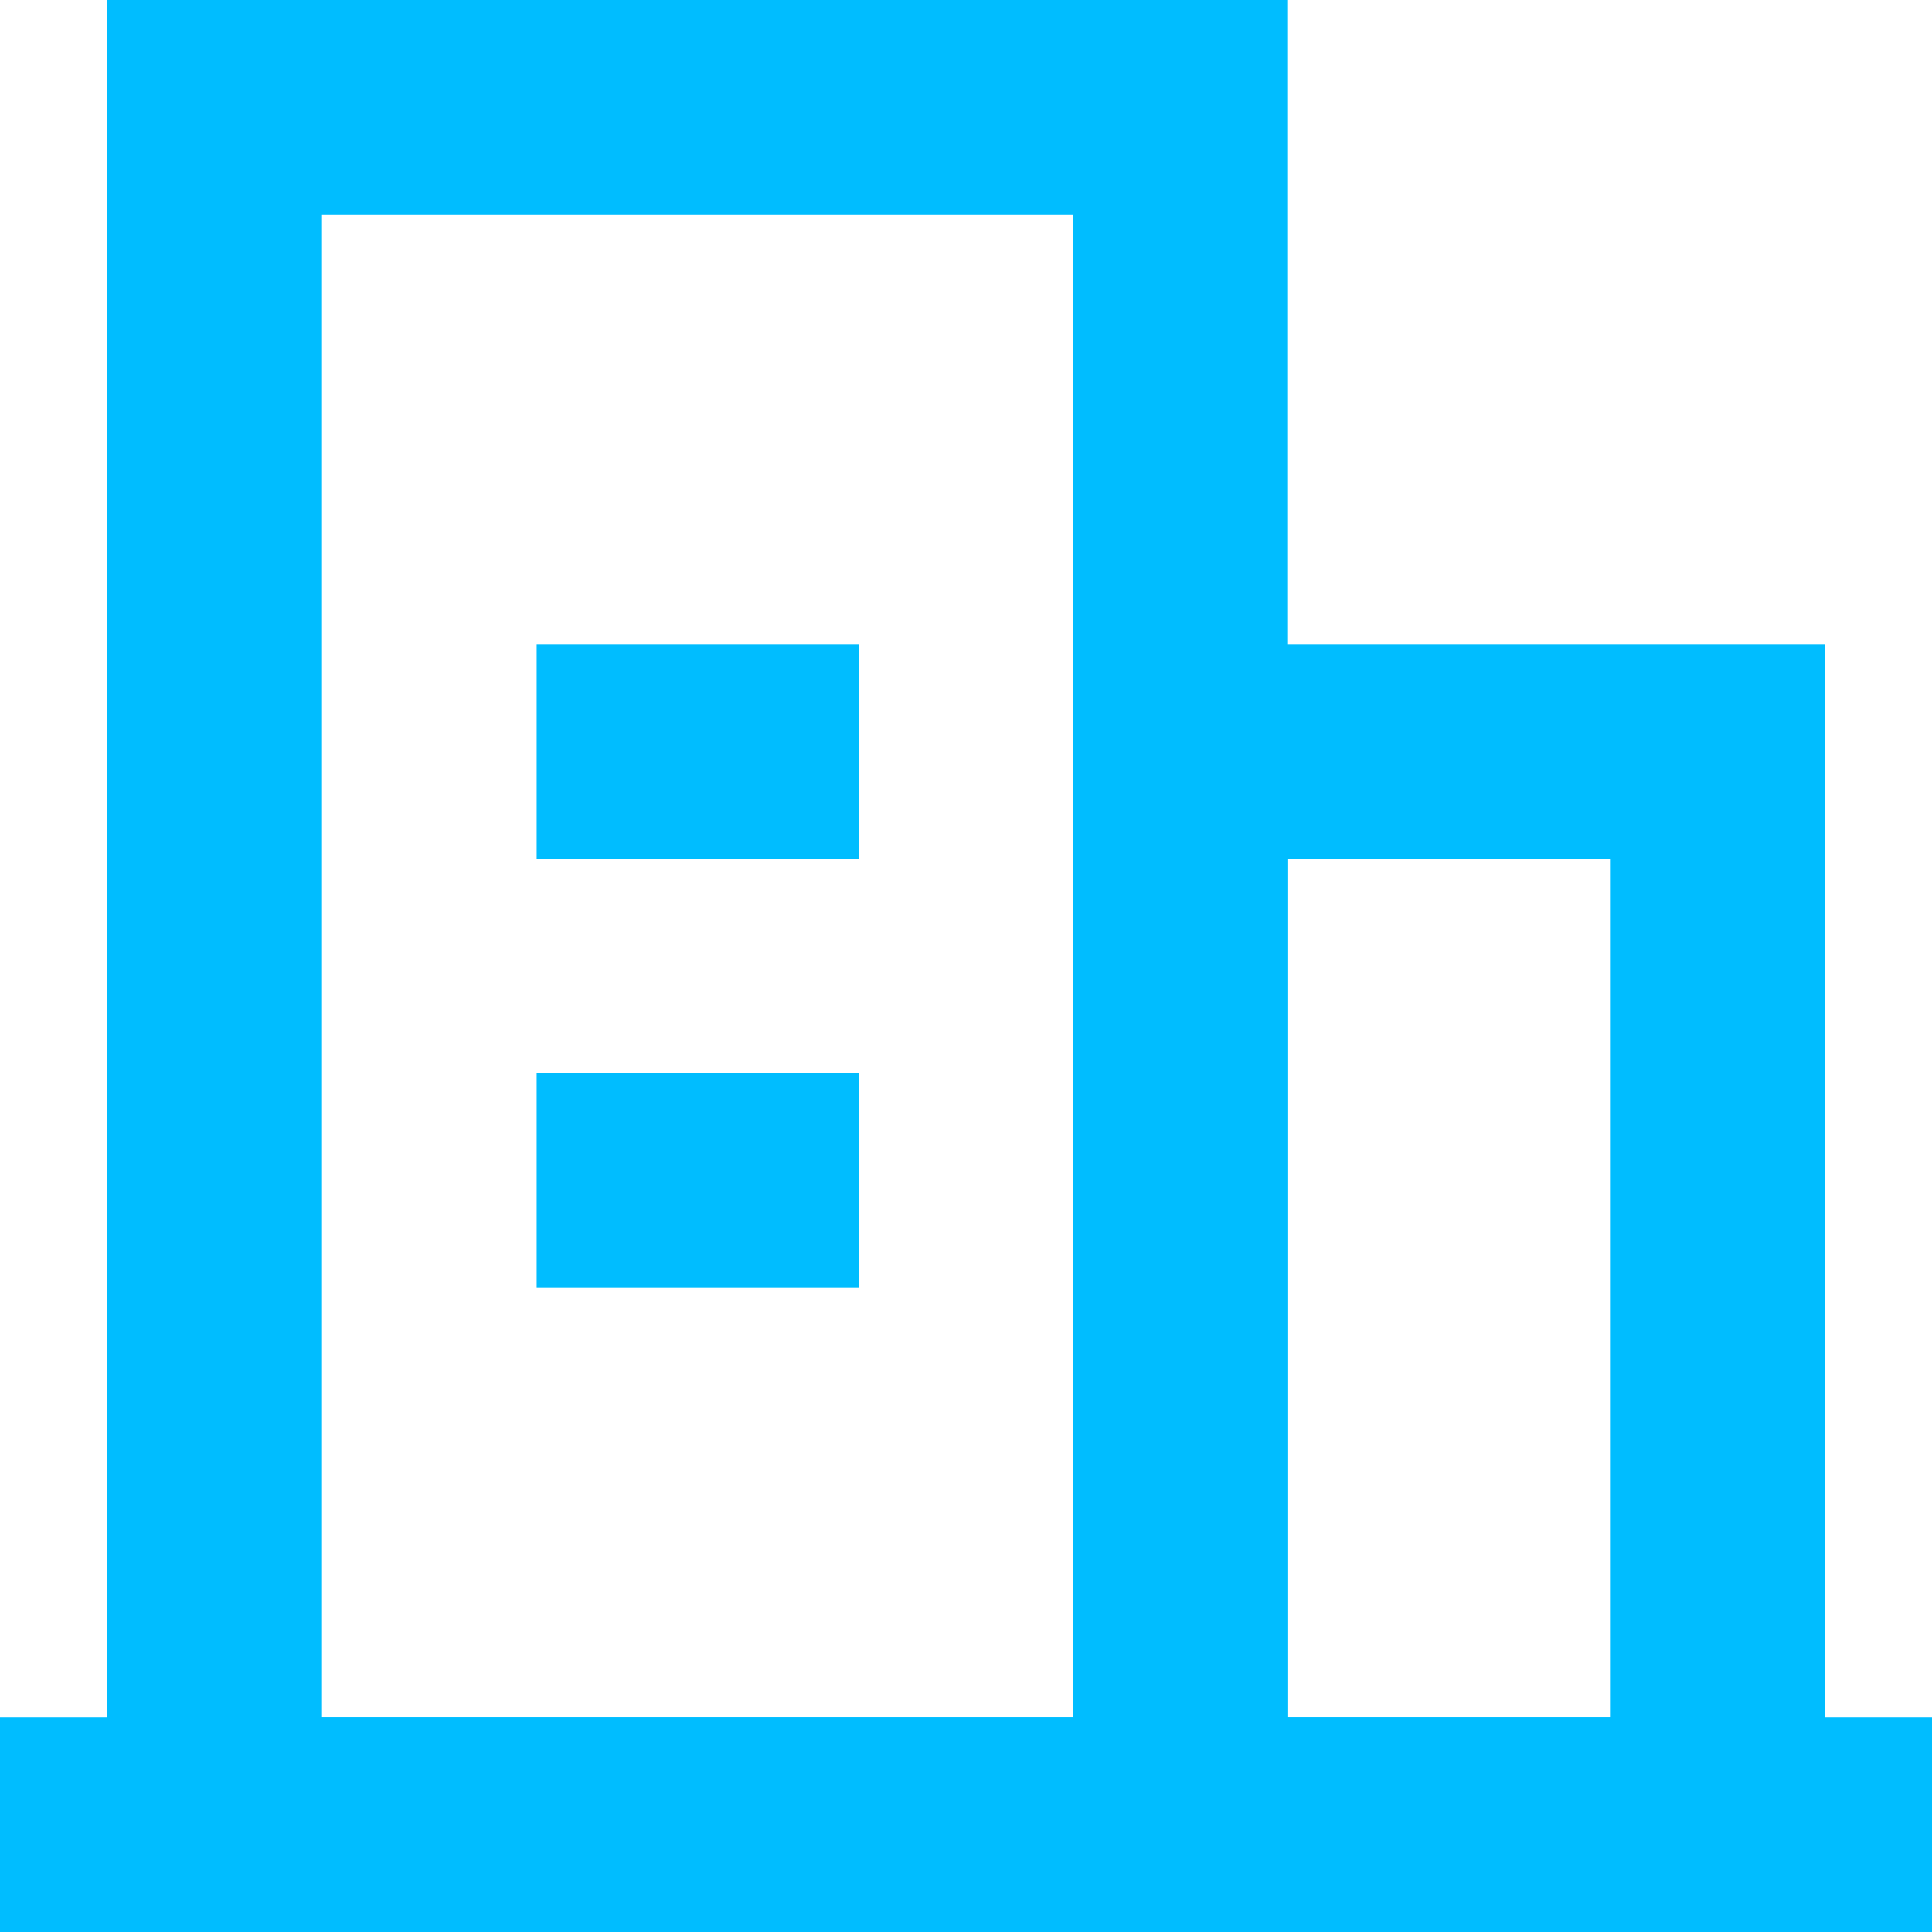
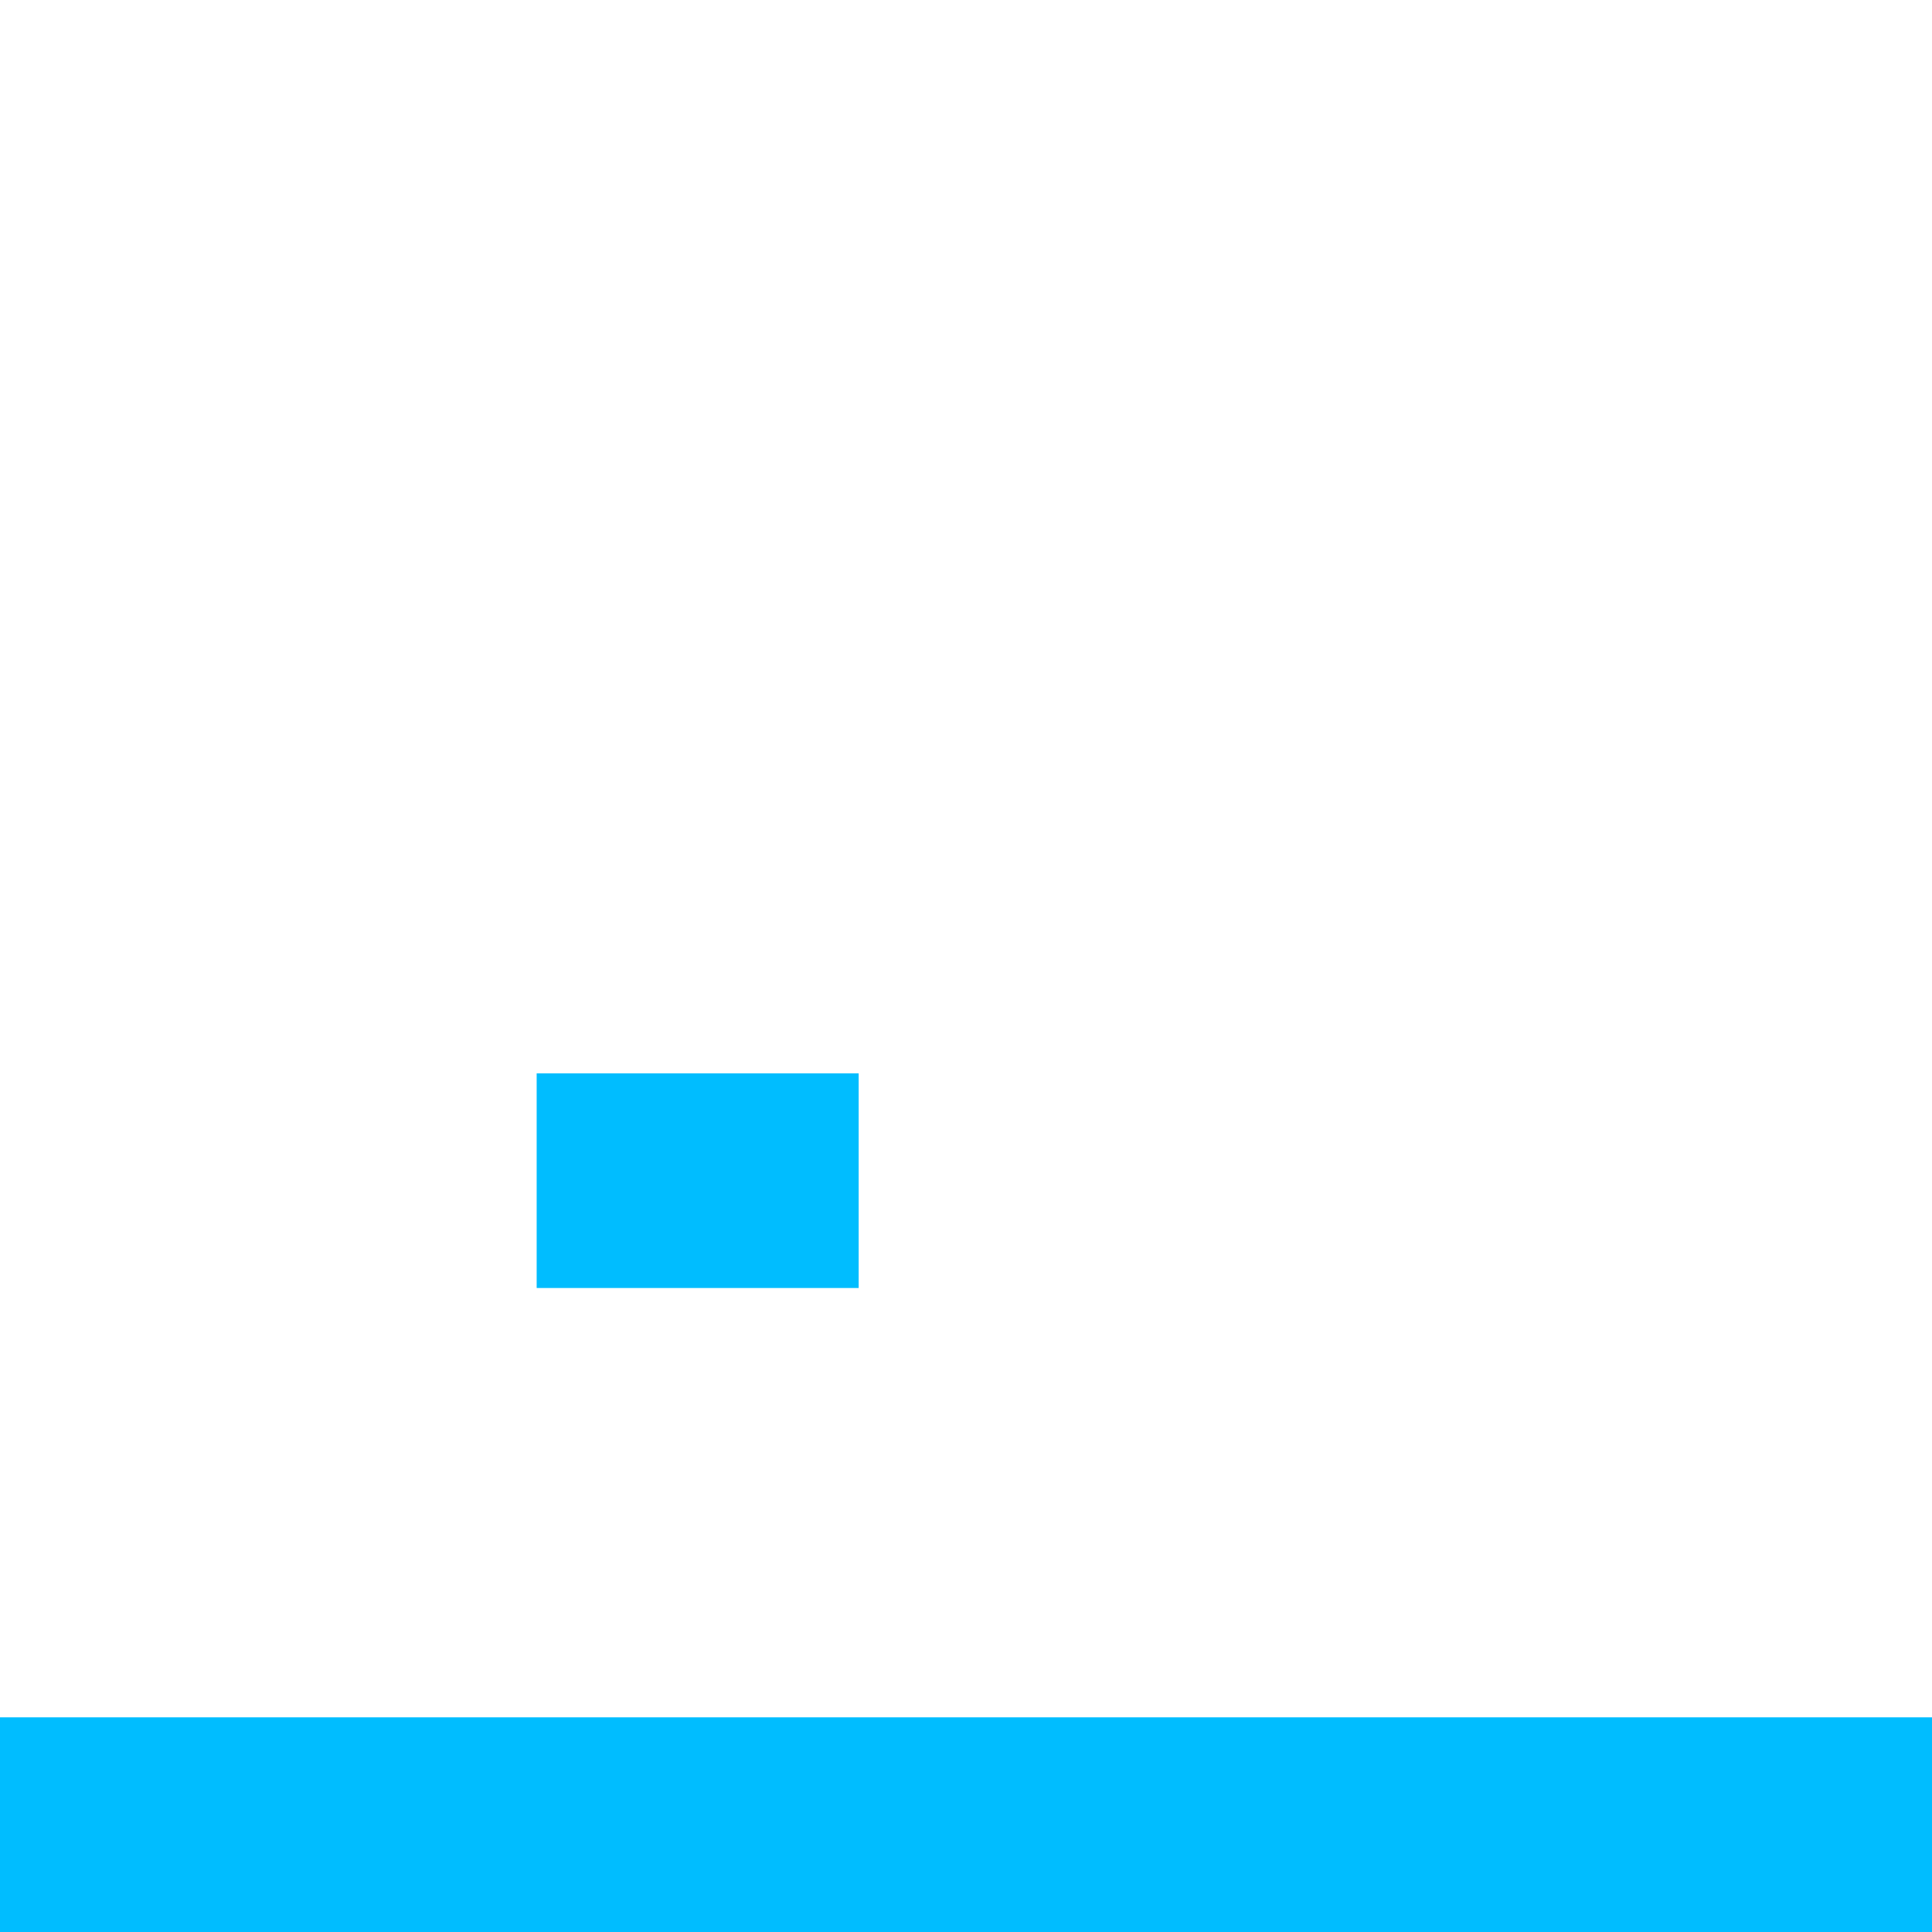
<svg xmlns="http://www.w3.org/2000/svg" width="18px" height="18px" viewBox="0 0 18 18" version="1.1">
  <title>编组 2备份</title>
  <g id="-" stroke="none" stroke-width="1" fill="none" fill-rule="evenodd">
    <g id="关于聚合-history补充" transform="translate(-421, -1405)">
      <g id="编组-2备份" transform="translate(421, 1405)">
-         <rect id="矩形" stroke="#979797" fill="#D8D8D8" opacity="0" x="0.5" y="0.5" width="17" height="17" />
        <rect id="矩形" fill="#00BDFF" x="0" y="16" width="18" height="2" />
-         <rect id="矩形" stroke="#00BDFF" stroke-width="2" x="2" y="1" width="9" height="16" />
-         <rect id="矩形备份-14" stroke="#00BDFF" stroke-width="2" x="11" y="7" width="5" height="10" />
-         <rect id="矩形" fill="#00BDFF" x="5" y="6" width="3" height="2" />
        <rect id="矩形备份-23" fill="#00BDFF" x="5" y="10" width="3" height="2" />
      </g>
    </g>
  </g>
</svg>